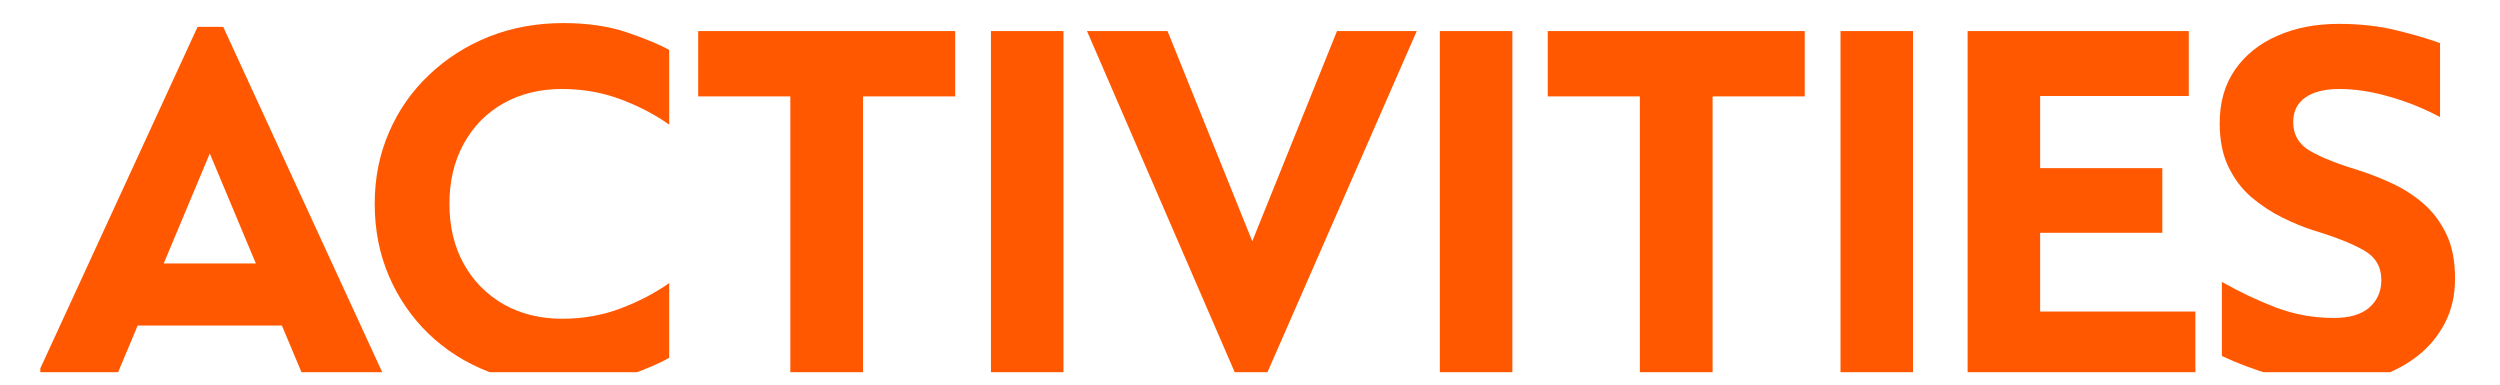
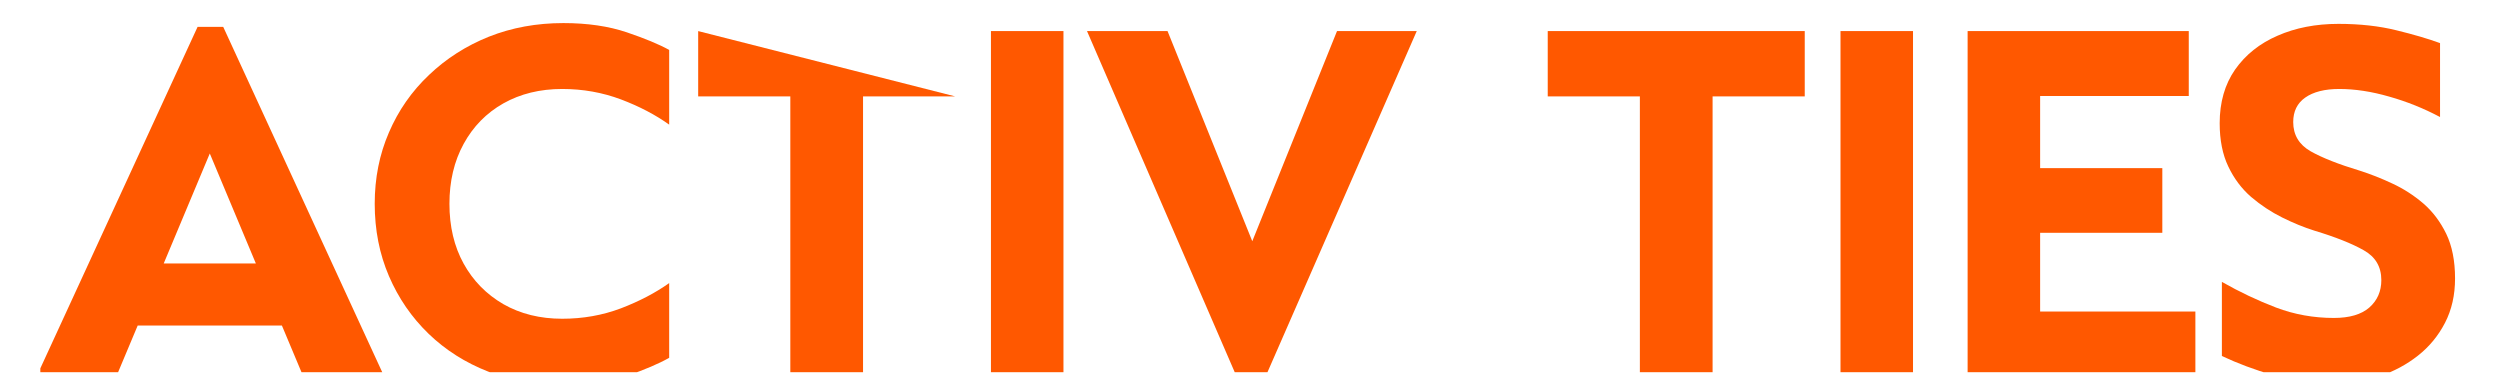
<svg xmlns="http://www.w3.org/2000/svg" width="260" zoomAndPan="magnify" viewBox="0 0 194.88 30" height="40" preserveAspectRatio="xMidYMid meet" version="1.0">
  <defs>
    <g />
    <clipPath id="63ce79ee68">
      <path d="M 3.086 0 L 191.68 0 L 191.68 29.031 L 3.086 29.031 Z M 3.086 0 " clip-rule="nonzero" />
    </clipPath>
    <clipPath id="d418e89f68">
      <path d="M 0.086 2 L 27 2 L 27 29.031 L 0.086 29.031 Z M 0.086 2 " clip-rule="nonzero" />
    </clipPath>
    <clipPath id="8519853c71">
      <path d="M 26 1 L 50 1 L 50 29.031 L 26 29.031 Z M 26 1 " clip-rule="nonzero" />
    </clipPath>
    <clipPath id="667f77cd28">
      <path d="M 51 2 L 72 2 L 72 29.031 L 51 29.031 Z M 51 2 " clip-rule="nonzero" />
    </clipPath>
    <clipPath id="62278a00fe">
      <path d="M 74 2 L 80 2 L 80 29.031 L 74 29.031 Z M 74 2 " clip-rule="nonzero" />
    </clipPath>
    <clipPath id="5e62a851d4">
      <path d="M 81 2 L 108 2 L 108 29.031 L 81 29.031 Z M 81 2 " clip-rule="nonzero" />
    </clipPath>
    <clipPath id="4e8a0992d0">
-       <path d="M 109 2 L 115 2 L 115 29.031 L 109 29.031 Z M 109 2 " clip-rule="nonzero" />
-     </clipPath>
+       </clipPath>
    <clipPath id="5f1bdf3610">
      <path d="M 117 2 L 138 2 L 138 29.031 L 117 29.031 Z M 117 2 " clip-rule="nonzero" />
    </clipPath>
    <clipPath id="0b3f044e70">
      <path d="M 140 2 L 147 2 L 147 29.031 L 140 29.031 Z M 140 2 " clip-rule="nonzero" />
    </clipPath>
    <clipPath id="bb10f108f3">
      <path d="M 150 2 L 169 2 L 169 29.031 L 150 29.031 Z M 150 2 " clip-rule="nonzero" />
    </clipPath>
    <clipPath id="a51d539433">
      <path d="M 170 1 L 188.68 1 L 188.68 29.031 L 170 29.031 Z M 170 1 " clip-rule="nonzero" />
    </clipPath>
    <clipPath id="f8905b9401">
      <rect x="0" width="189" y="0" height="30" />
    </clipPath>
  </defs>
  <g clip-path="url(#63ce79ee68)">
    <g transform="matrix(1, 0, 0, 1, 3, 0)">
      <g clip-path="url(#f8905b9401)">
        <g clip-path="url(#d418e89f68)">
          <g fill="#ff5800" fill-opacity="1">
            <g transform="translate(0.085, 29.378)">
              <g>
                <path d="M 26.828 0 L 20.516 0 L 18.844 -3.984 L 7.594 -3.984 L 5.922 0 L -0.297 0 L 12.266 -27.281 L 14.266 -27.281 Z M 13.219 -17.406 L 9.625 -8.828 L 16.812 -8.828 Z M 13.219 -17.406 " />
              </g>
            </g>
          </g>
        </g>
        <g clip-path="url(#8519853c71)">
          <g fill="#ff5800" fill-opacity="1">
            <g transform="translate(24.824, 29.378)">
              <g>
                <path d="M 16.031 0.656 C 13.938 0.656 11.992 0.305 10.203 -0.391 C 8.422 -1.086 6.867 -2.07 5.547 -3.344 C 4.223 -4.625 3.191 -6.125 2.453 -7.844 C 1.711 -9.57 1.344 -11.453 1.344 -13.484 C 1.344 -15.484 1.711 -17.336 2.453 -19.047 C 3.191 -20.766 4.234 -22.258 5.578 -23.531 C 6.922 -24.812 8.477 -25.805 10.25 -26.516 C 12.031 -27.223 13.969 -27.578 16.062 -27.578 C 17.938 -27.578 19.582 -27.336 21 -26.859 C 22.414 -26.379 23.52 -25.922 24.312 -25.484 L 24.312 -19.656 C 23.238 -20.426 21.984 -21.082 20.547 -21.625 C 19.109 -22.164 17.582 -22.438 15.969 -22.438 C 14.238 -22.438 12.707 -22.062 11.375 -21.312 C 10.051 -20.562 9.02 -19.508 8.281 -18.156 C 7.539 -16.801 7.172 -15.242 7.172 -13.484 C 7.172 -11.711 7.539 -10.156 8.281 -8.812 C 9.02 -7.477 10.051 -6.426 11.375 -5.656 C 12.707 -4.895 14.238 -4.516 15.969 -4.516 C 17.582 -4.516 19.109 -4.785 20.547 -5.328 C 21.984 -5.879 23.238 -6.535 24.312 -7.297 L 24.312 -1.469 C 23.5 -1.008 22.398 -0.539 21.016 -0.062 C 19.629 0.414 17.969 0.656 16.031 0.656 Z M 16.031 0.656 " />
              </g>
            </g>
          </g>
        </g>
        <g clip-path="url(#667f77cd28)">
          <g fill="#ff5800" fill-opacity="1">
            <g transform="translate(50.773, 29.378)">
              <g>
-                 <path d="M 13.484 0 L 7.812 0 L 7.812 -21.859 L 0.625 -21.859 L 0.625 -26.953 L 20.672 -26.953 L 20.672 -21.859 L 13.484 -21.859 Z M 13.484 0 " />
+                 <path d="M 13.484 0 L 7.812 0 L 7.812 -21.859 L 0.625 -21.859 L 0.625 -26.953 L 20.672 -21.859 L 13.484 -21.859 Z M 13.484 0 " />
              </g>
            </g>
          </g>
        </g>
        <g clip-path="url(#62278a00fe)">
          <g fill="#ff5800" fill-opacity="1">
            <g transform="translate(72.109, 29.378)">
              <g>
                <path d="M 7.781 0 L 2.125 0 L 2.125 -26.953 L 7.781 -26.953 Z M 7.781 0 " />
              </g>
            </g>
          </g>
        </g>
        <g clip-path="url(#5e62a851d4)">
          <g fill="#ff5800" fill-opacity="1">
            <g transform="translate(82.024, 29.378)">
              <g>
                <path d="M 13.484 0.328 L 11.516 0.328 L -0.297 -26.953 L 5.984 -26.953 L 12.594 -10.562 L 19.203 -26.953 L 25.422 -26.953 Z M 13.484 0.328 " />
              </g>
            </g>
          </g>
        </g>
        <g clip-path="url(#4e8a0992d0)">
          <g fill="#ff5800" fill-opacity="1">
            <g transform="translate(107.123, 29.378)">
              <g>
                <path d="M 7.781 0 L 2.125 0 L 2.125 -26.953 L 7.781 -26.953 Z M 7.781 0 " />
              </g>
            </g>
          </g>
        </g>
        <g clip-path="url(#5f1bdf3610)">
          <g fill="#ff5800" fill-opacity="1">
            <g transform="translate(117.038, 29.378)">
              <g>
                <path d="M 13.484 0 L 7.812 0 L 7.812 -21.859 L 0.625 -21.859 L 0.625 -26.953 L 20.672 -26.953 L 20.672 -21.859 L 13.484 -21.859 Z M 13.484 0 " />
              </g>
            </g>
          </g>
        </g>
        <g clip-path="url(#0b3f044e70)">
          <g fill="#ff5800" fill-opacity="1">
            <g transform="translate(138.374, 29.378)">
              <g>
                <path d="M 7.781 0 L 2.125 0 L 2.125 -26.953 L 7.781 -26.953 Z M 7.781 0 " />
              </g>
            </g>
          </g>
        </g>
        <g clip-path="url(#bb10f108f3)">
          <g fill="#ff5800" fill-opacity="1">
            <g transform="translate(148.289, 29.378)">
              <g>
                <path d="M 19.891 0 L 2.125 0 L 2.125 -26.953 L 19.375 -26.953 L 19.375 -21.891 L 7.781 -21.891 L 7.781 -16.266 L 17.312 -16.266 L 17.312 -11.219 L 7.781 -11.219 L 7.781 -5.078 L 19.891 -5.078 Z M 19.891 0 " />
              </g>
            </g>
          </g>
        </g>
        <g clip-path="url(#a51d539433)">
          <g fill="#ff5800" fill-opacity="1">
            <g transform="translate(168.872, 29.378)">
              <g>
                <path d="M 10.234 0.531 C 8.473 0.531 6.859 0.316 5.391 -0.109 C 3.93 -0.535 2.594 -1.035 1.375 -1.609 L 1.375 -7.391 C 2.75 -6.609 4.156 -5.941 5.594 -5.391 C 7.031 -4.848 8.535 -4.578 10.109 -4.578 C 11.328 -4.578 12.25 -4.848 12.875 -5.391 C 13.5 -5.941 13.812 -6.656 13.812 -7.531 C 13.812 -8.57 13.352 -9.348 12.438 -9.859 C 11.52 -10.379 10.234 -10.891 8.578 -11.391 C 7.766 -11.648 6.926 -11.992 6.062 -12.422 C 5.207 -12.848 4.406 -13.379 3.656 -14.016 C 2.914 -14.66 2.32 -15.453 1.875 -16.391 C 1.426 -17.328 1.203 -18.453 1.203 -19.766 C 1.203 -21.398 1.602 -22.797 2.406 -23.953 C 3.219 -25.109 4.32 -25.988 5.719 -26.594 C 7.113 -27.207 8.695 -27.516 10.469 -27.516 C 12.145 -27.516 13.648 -27.348 14.984 -27.016 C 16.316 -26.691 17.453 -26.359 18.391 -26.016 L 18.391 -20.25 C 17.117 -20.926 15.797 -21.457 14.422 -21.844 C 13.055 -22.238 11.758 -22.438 10.531 -22.438 C 9.395 -22.438 8.508 -22.211 7.875 -21.766 C 7.25 -21.328 6.938 -20.691 6.938 -19.859 C 6.938 -18.859 7.391 -18.098 8.297 -17.578 C 9.203 -17.066 10.484 -16.562 12.141 -16.062 C 12.961 -15.801 13.805 -15.469 14.672 -15.062 C 15.535 -14.664 16.336 -14.148 17.078 -13.516 C 17.816 -12.879 18.414 -12.086 18.875 -11.141 C 19.332 -10.191 19.562 -9.031 19.562 -7.656 C 19.562 -6.363 19.301 -5.211 18.781 -4.203 C 18.258 -3.191 17.555 -2.336 16.672 -1.641 C 15.785 -0.941 14.785 -0.406 13.672 -0.031 C 12.555 0.344 11.41 0.531 10.234 0.531 Z M 10.234 0.531 " />
              </g>
            </g>
          </g>
        </g>
      </g>
    </g>
  </g>
</svg>